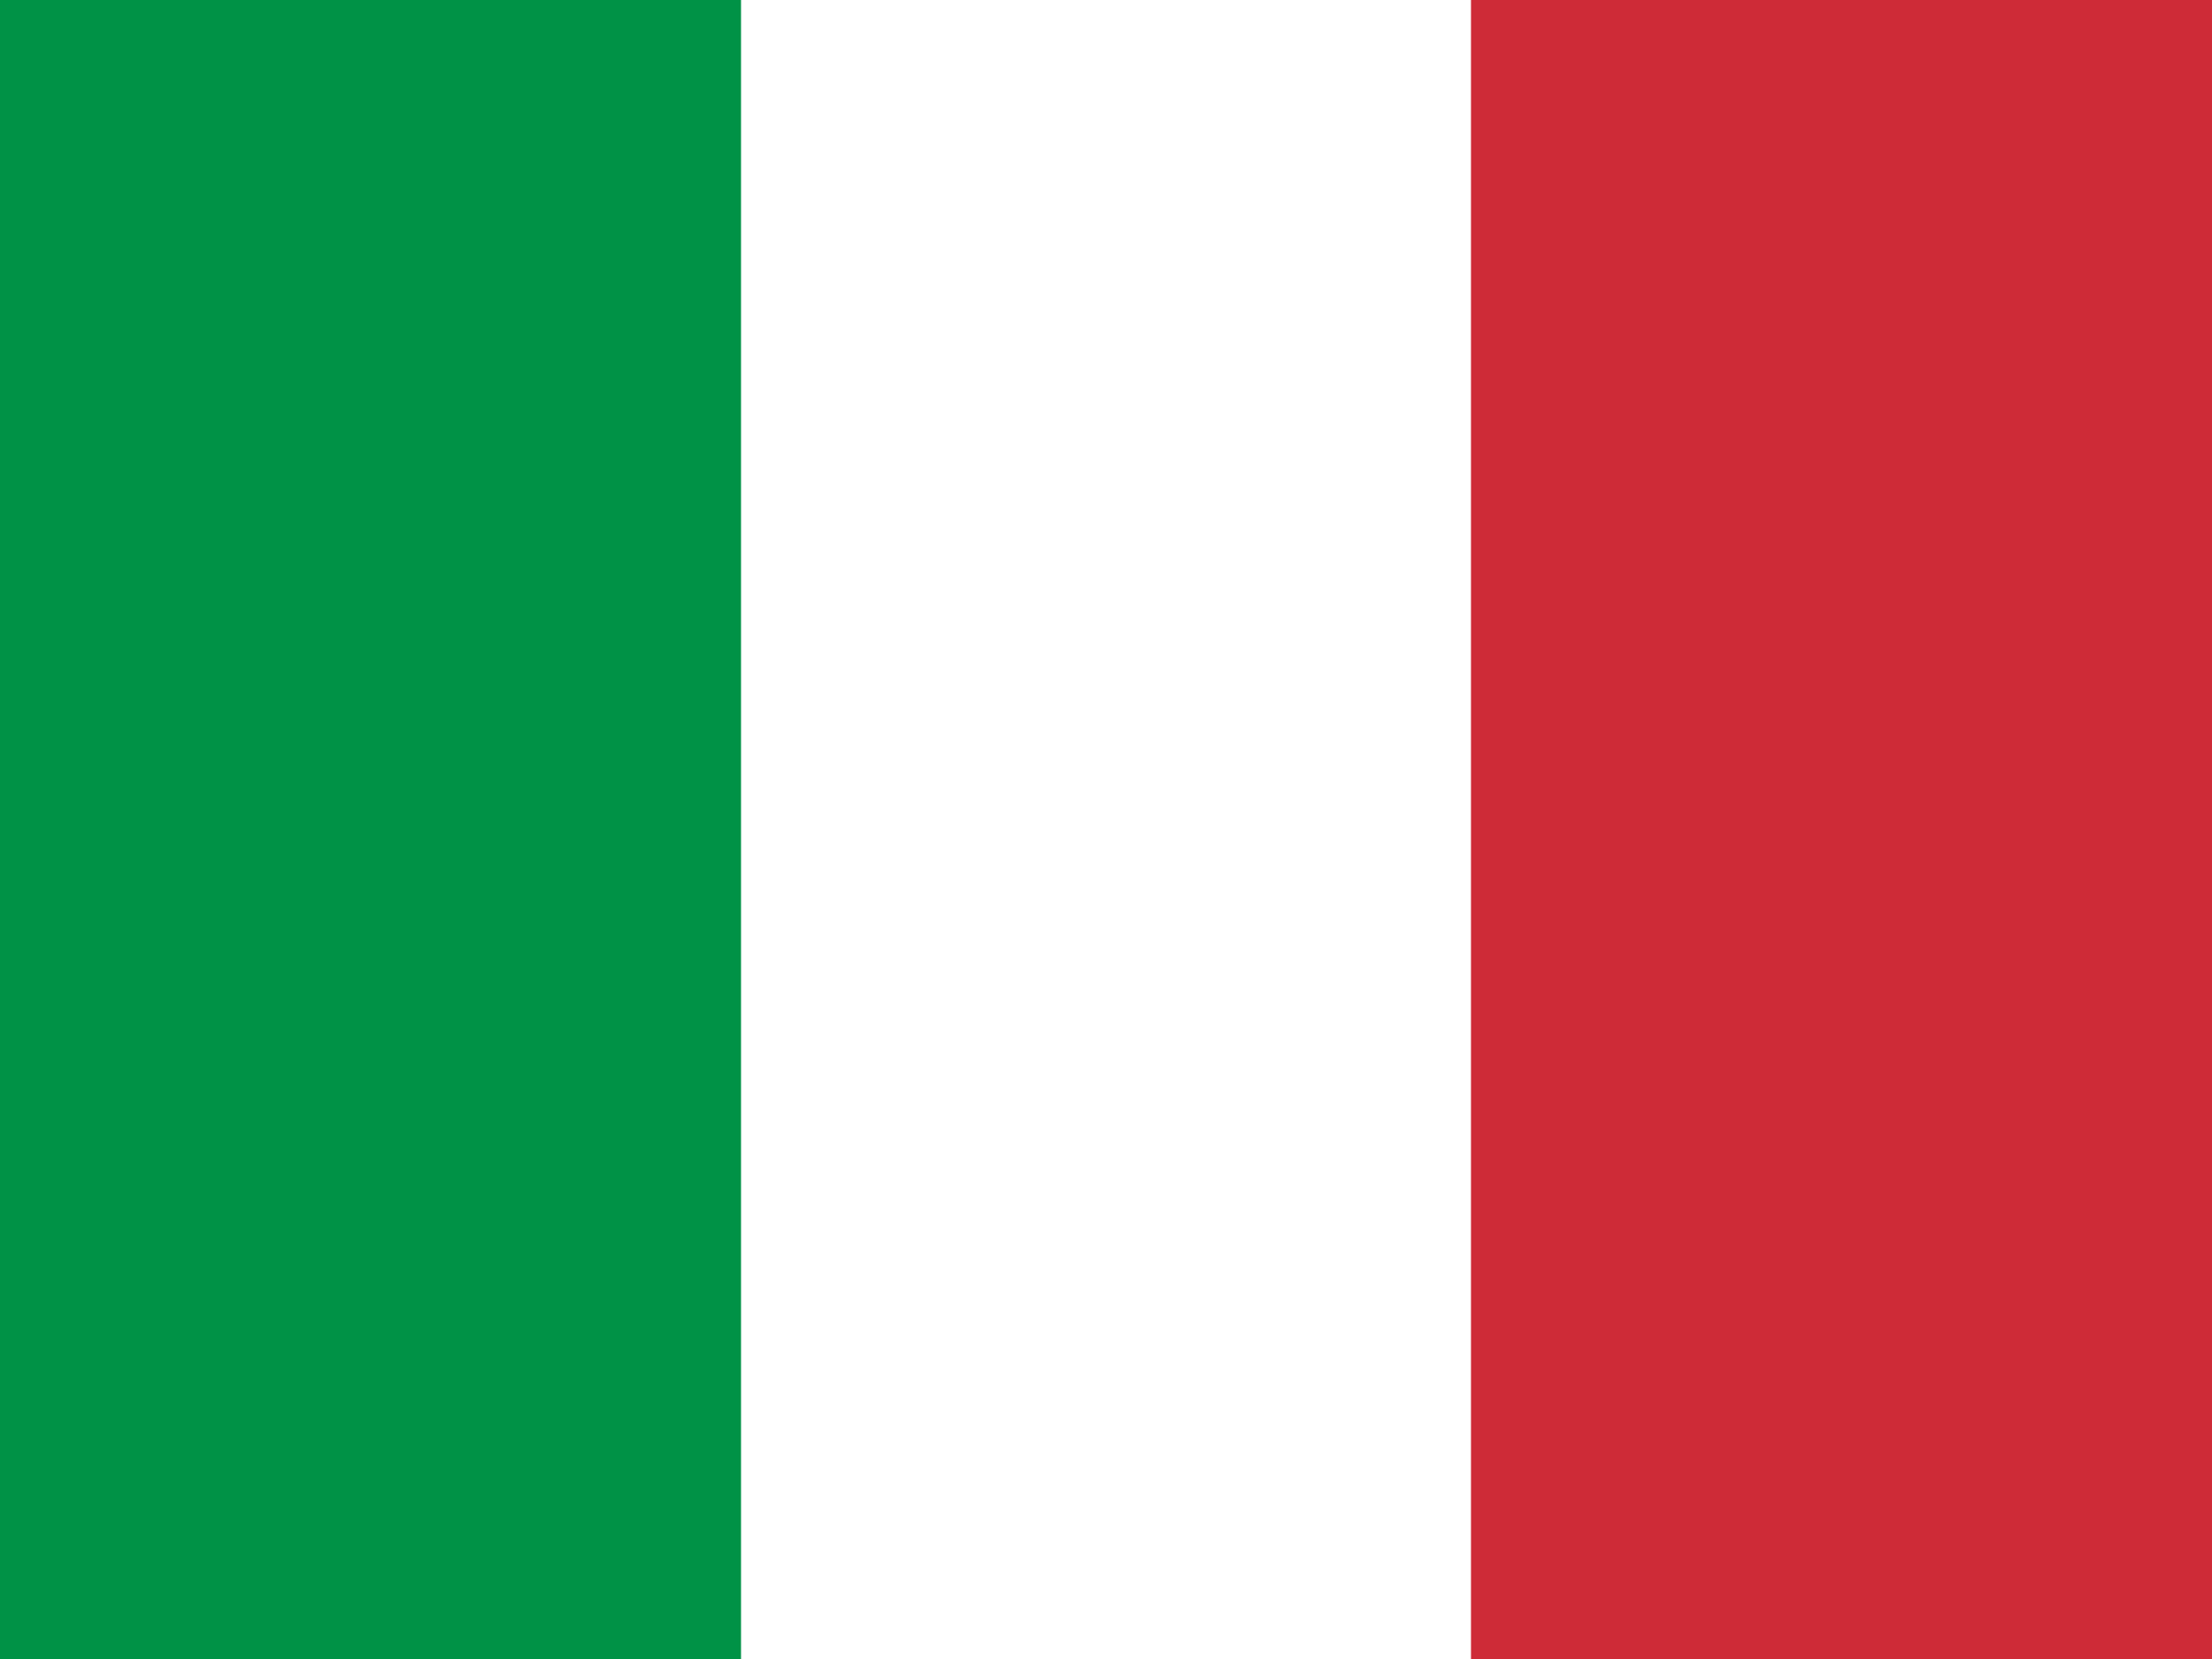
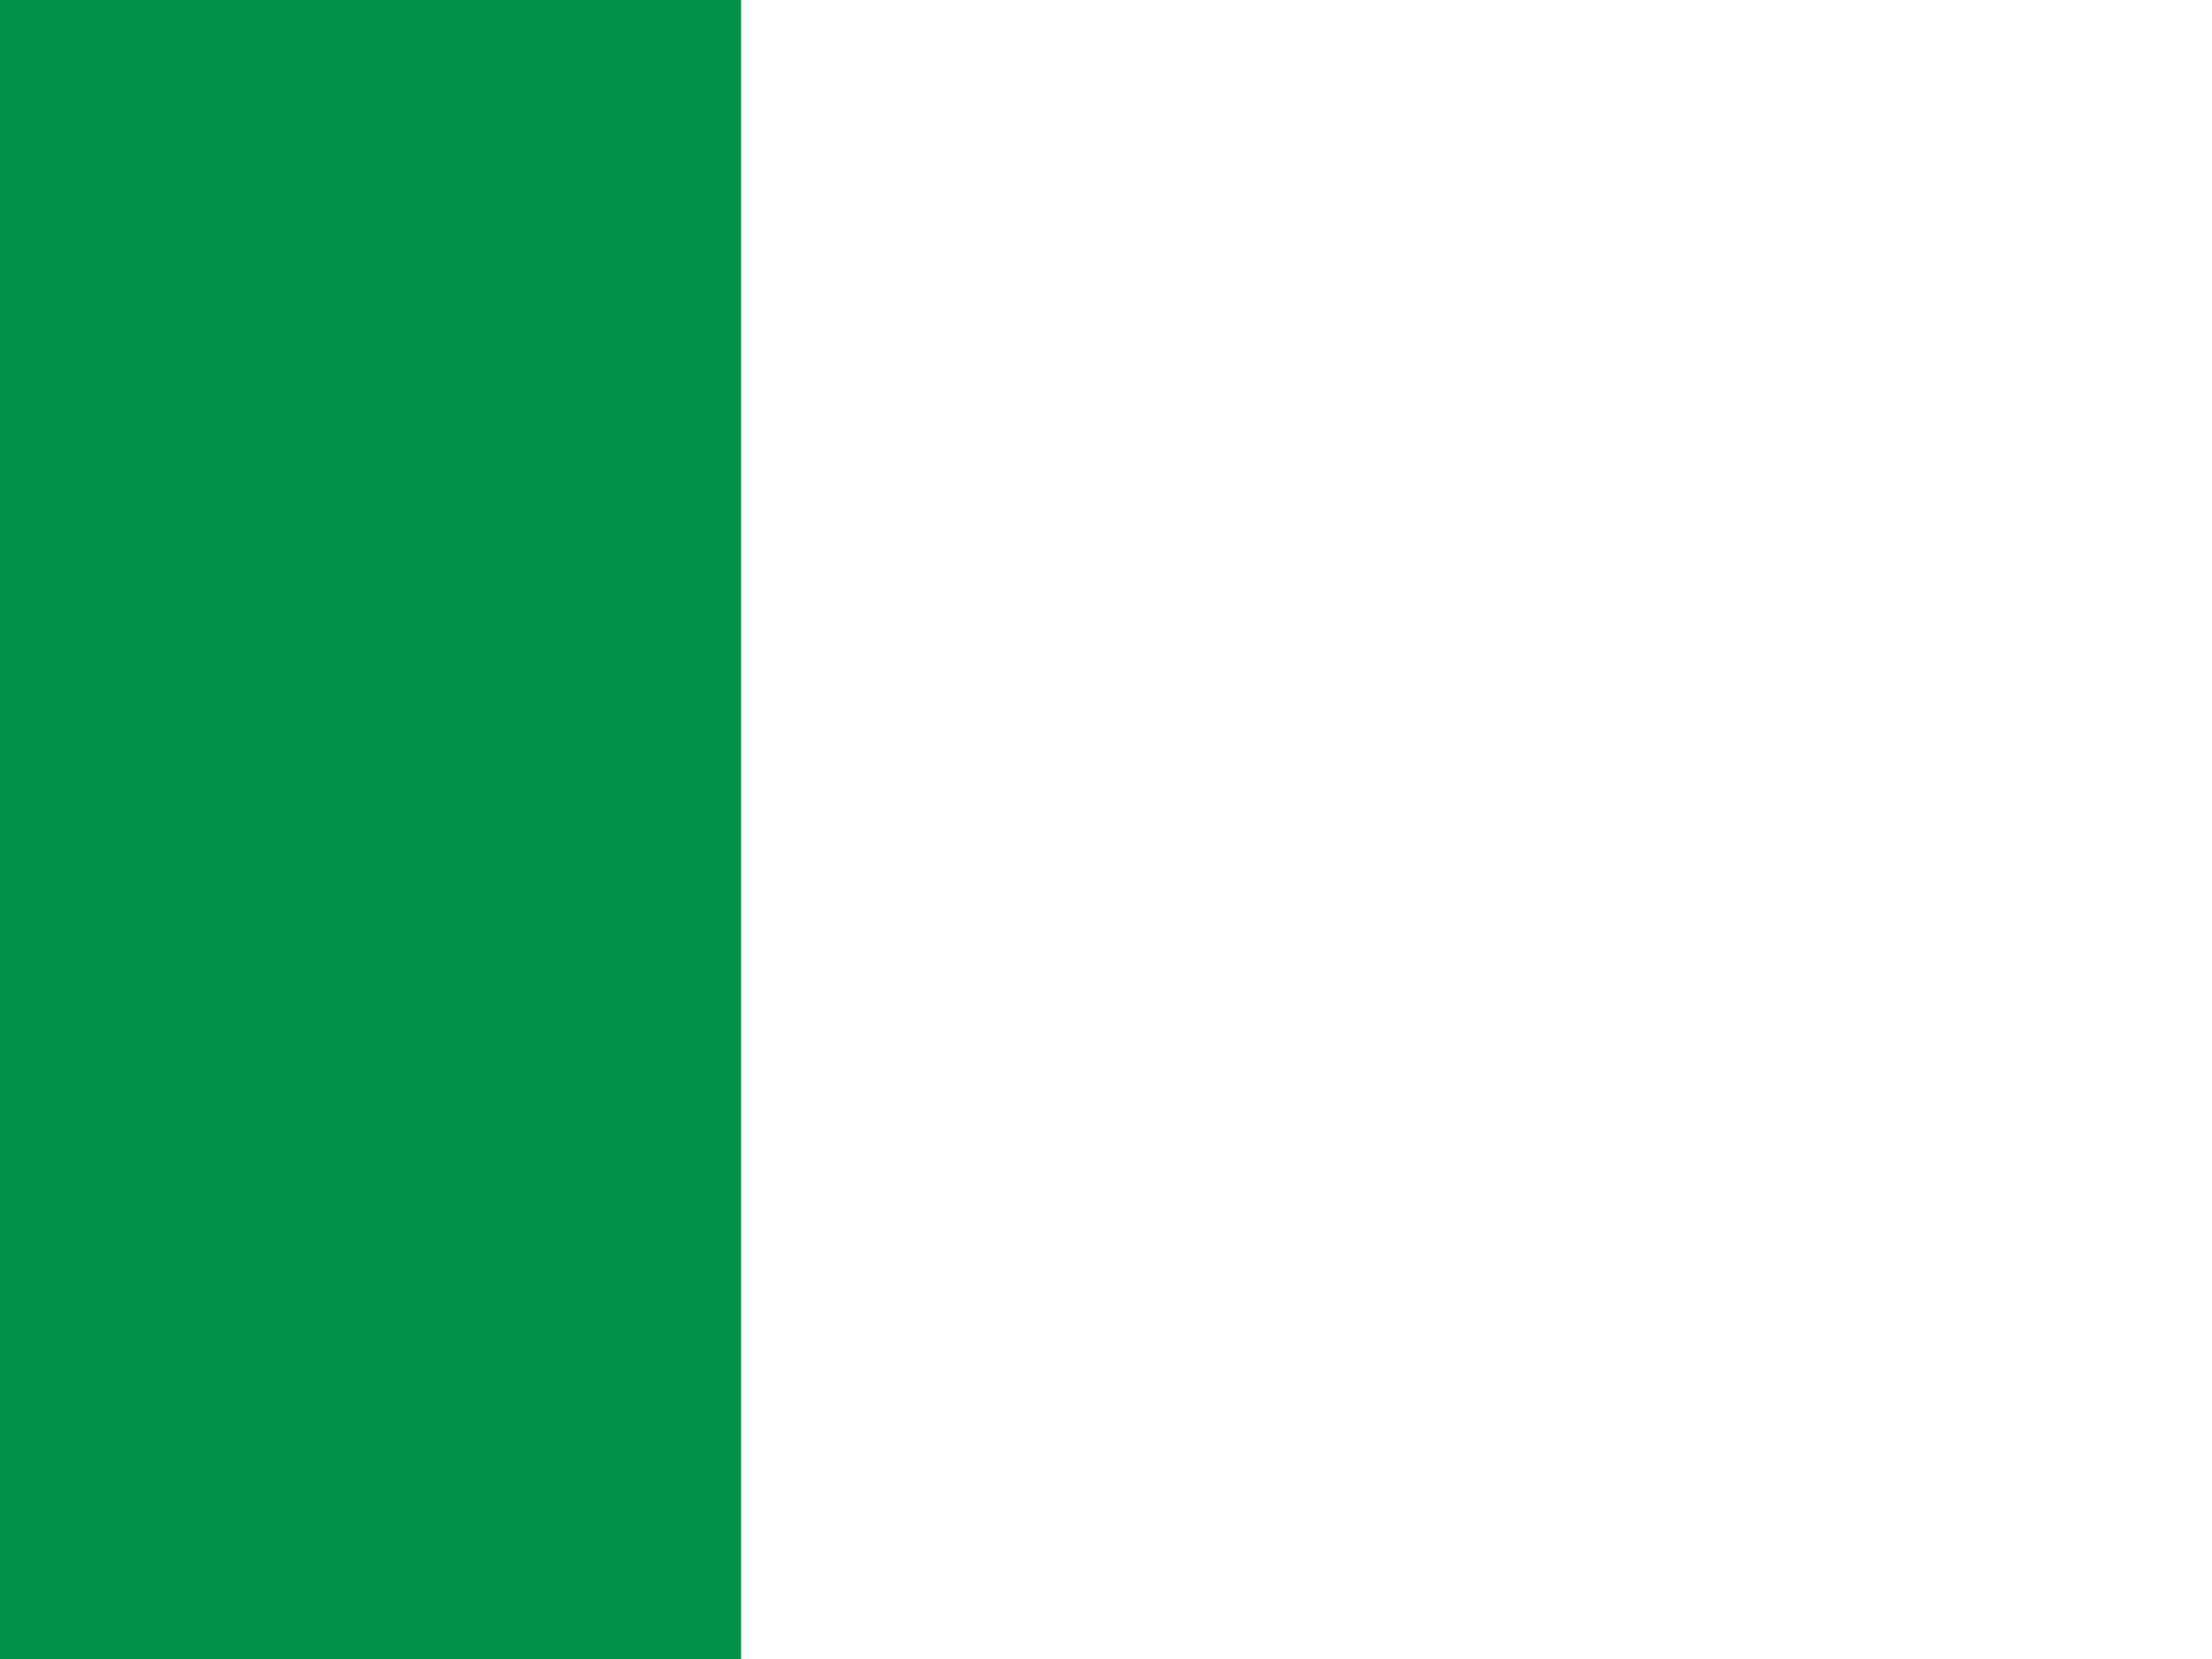
<svg xmlns="http://www.w3.org/2000/svg" version="1.1" id="Layer_1" x="0px" y="0px" viewBox="0 0 20 15" style="enable-background:new 0 0 20 15;" xml:space="preserve">
  <style type="text/css">
	.st0{fill:#FFFFFF;}
	.st1{fill:#009246;}
	.st2{fill:#CE2B37;}
</style>
-   <polygon id="Path" class="st0" points="0,0 20,0 20,15 0,15 " />
  <polygon id="Path_00000132797503920176206360000006584994088437975465_" class="st1" points="0,0 6.7,0 6.7,15 0,15 " />
-   <polygon id="Path_00000150099122573114338610000001680802596576053936_" class="st2" points="13.3,0 20,0 20,15 13.3,15 " />
</svg>